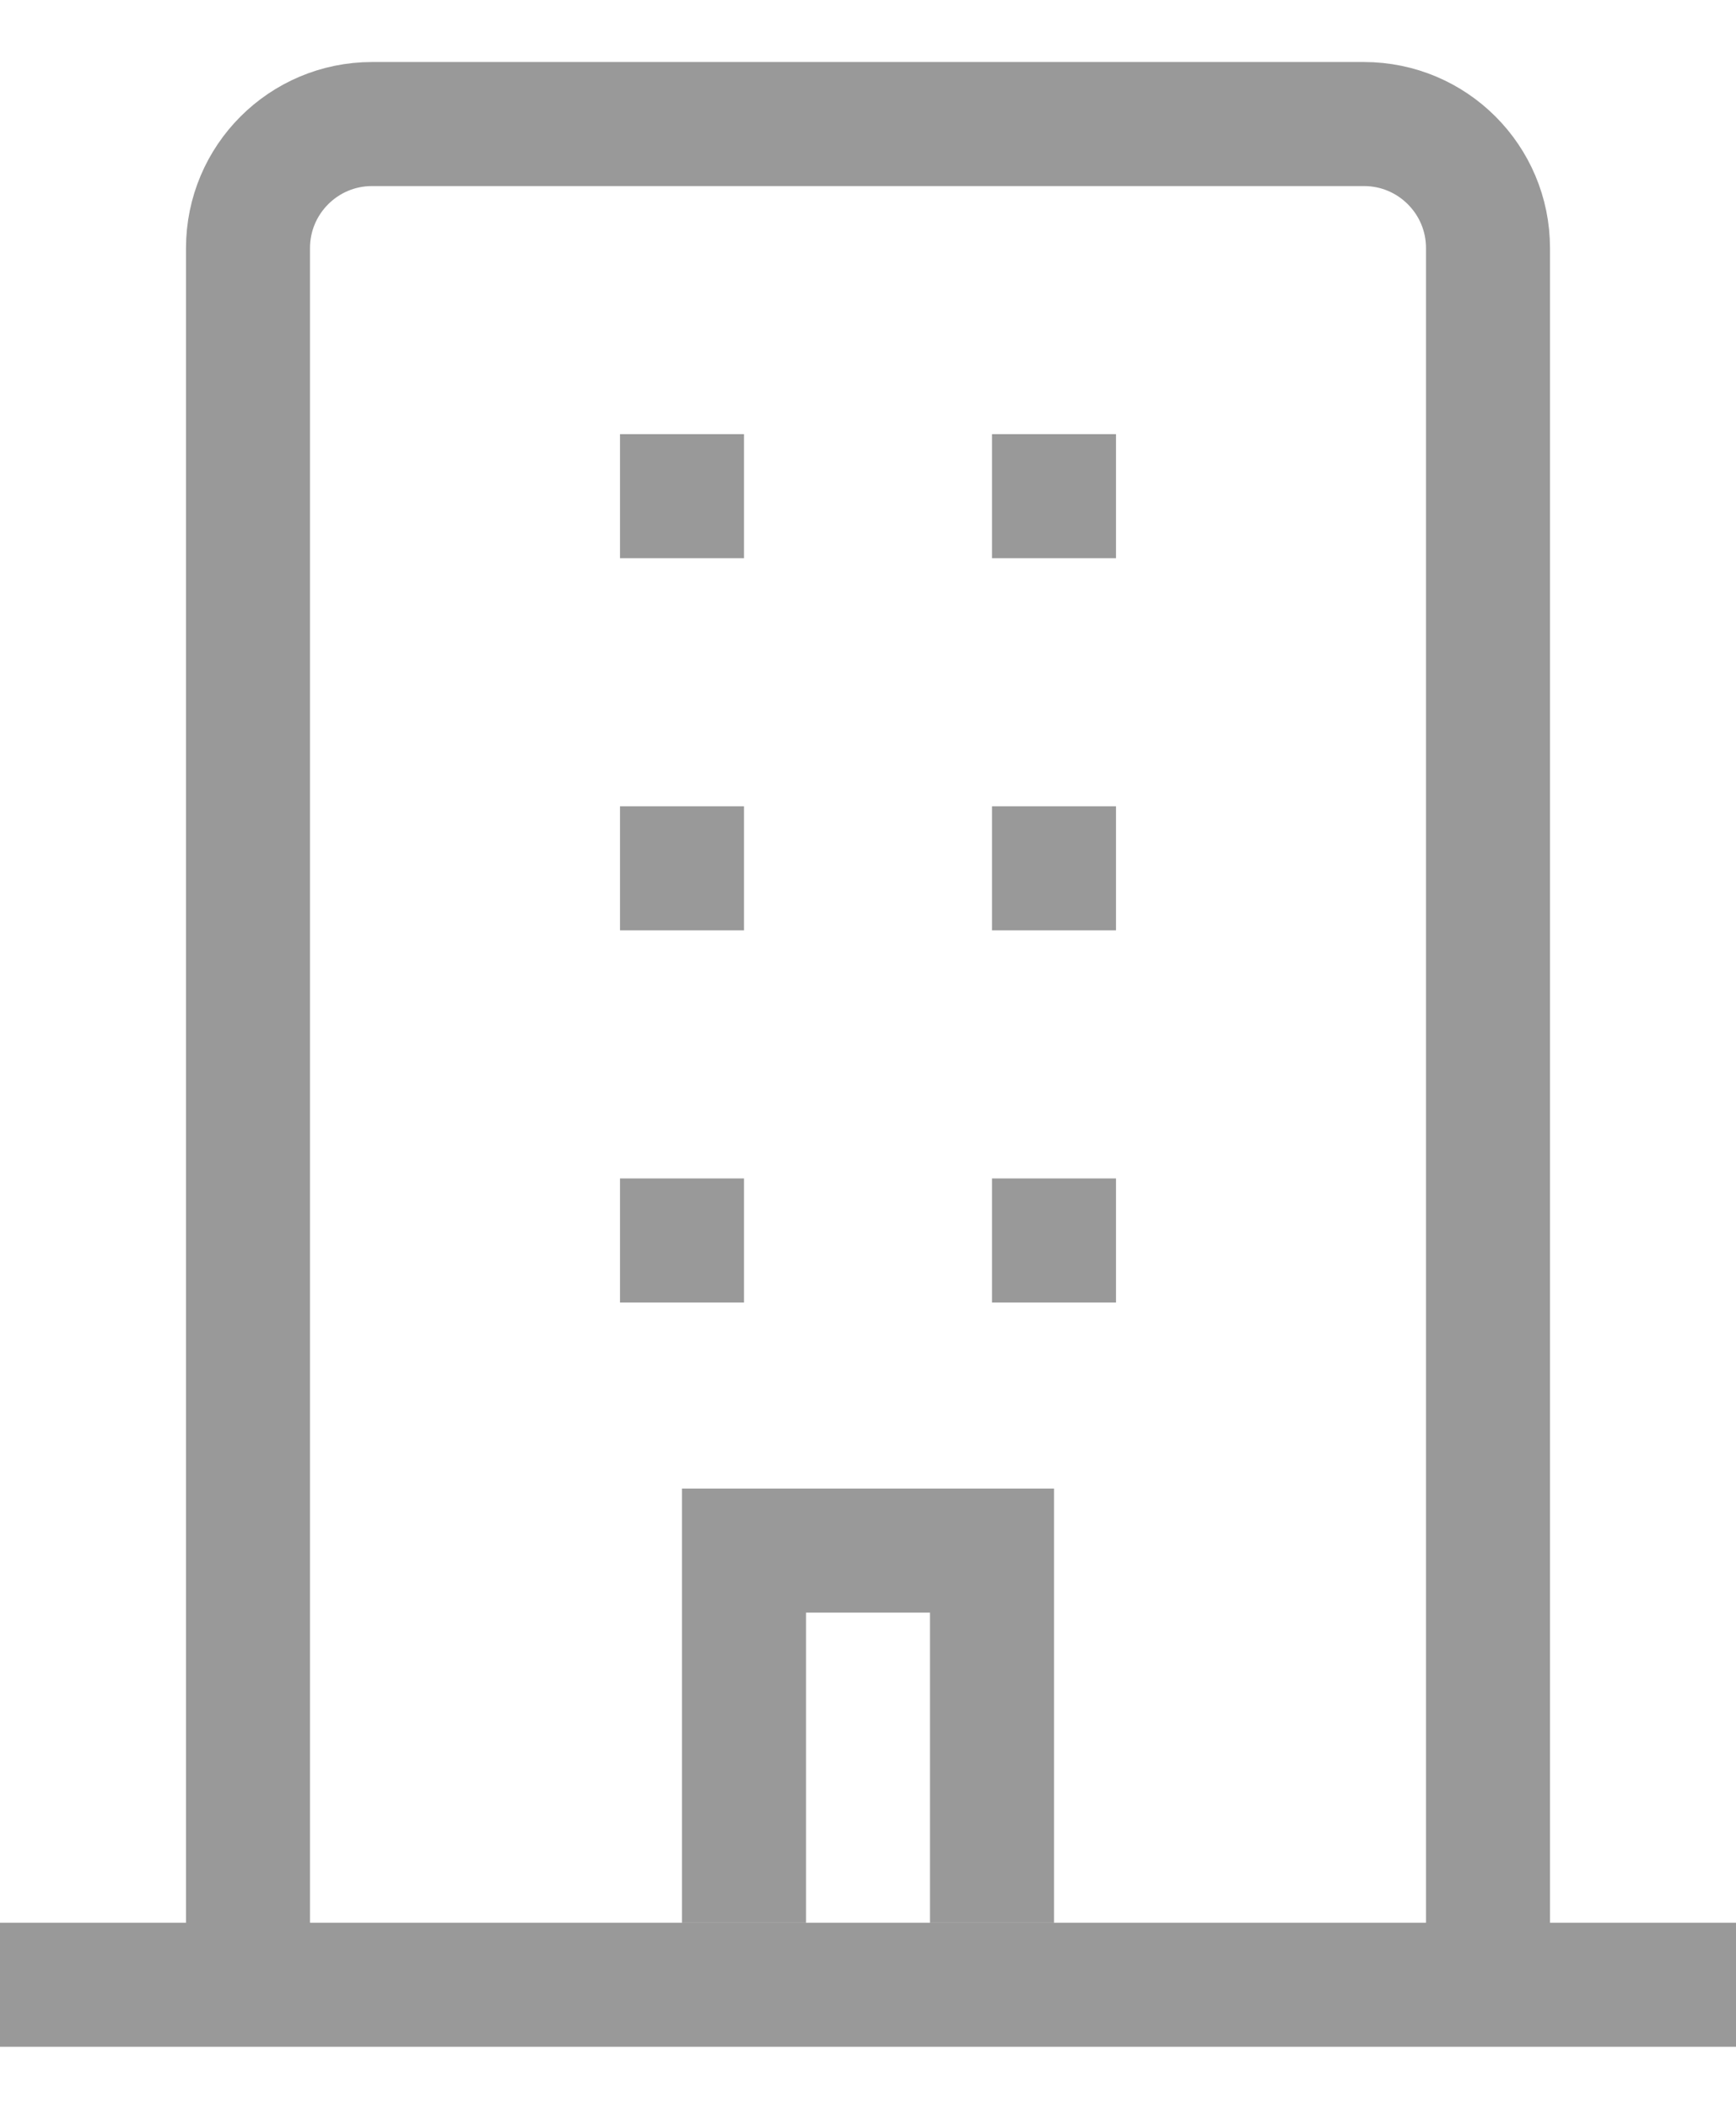
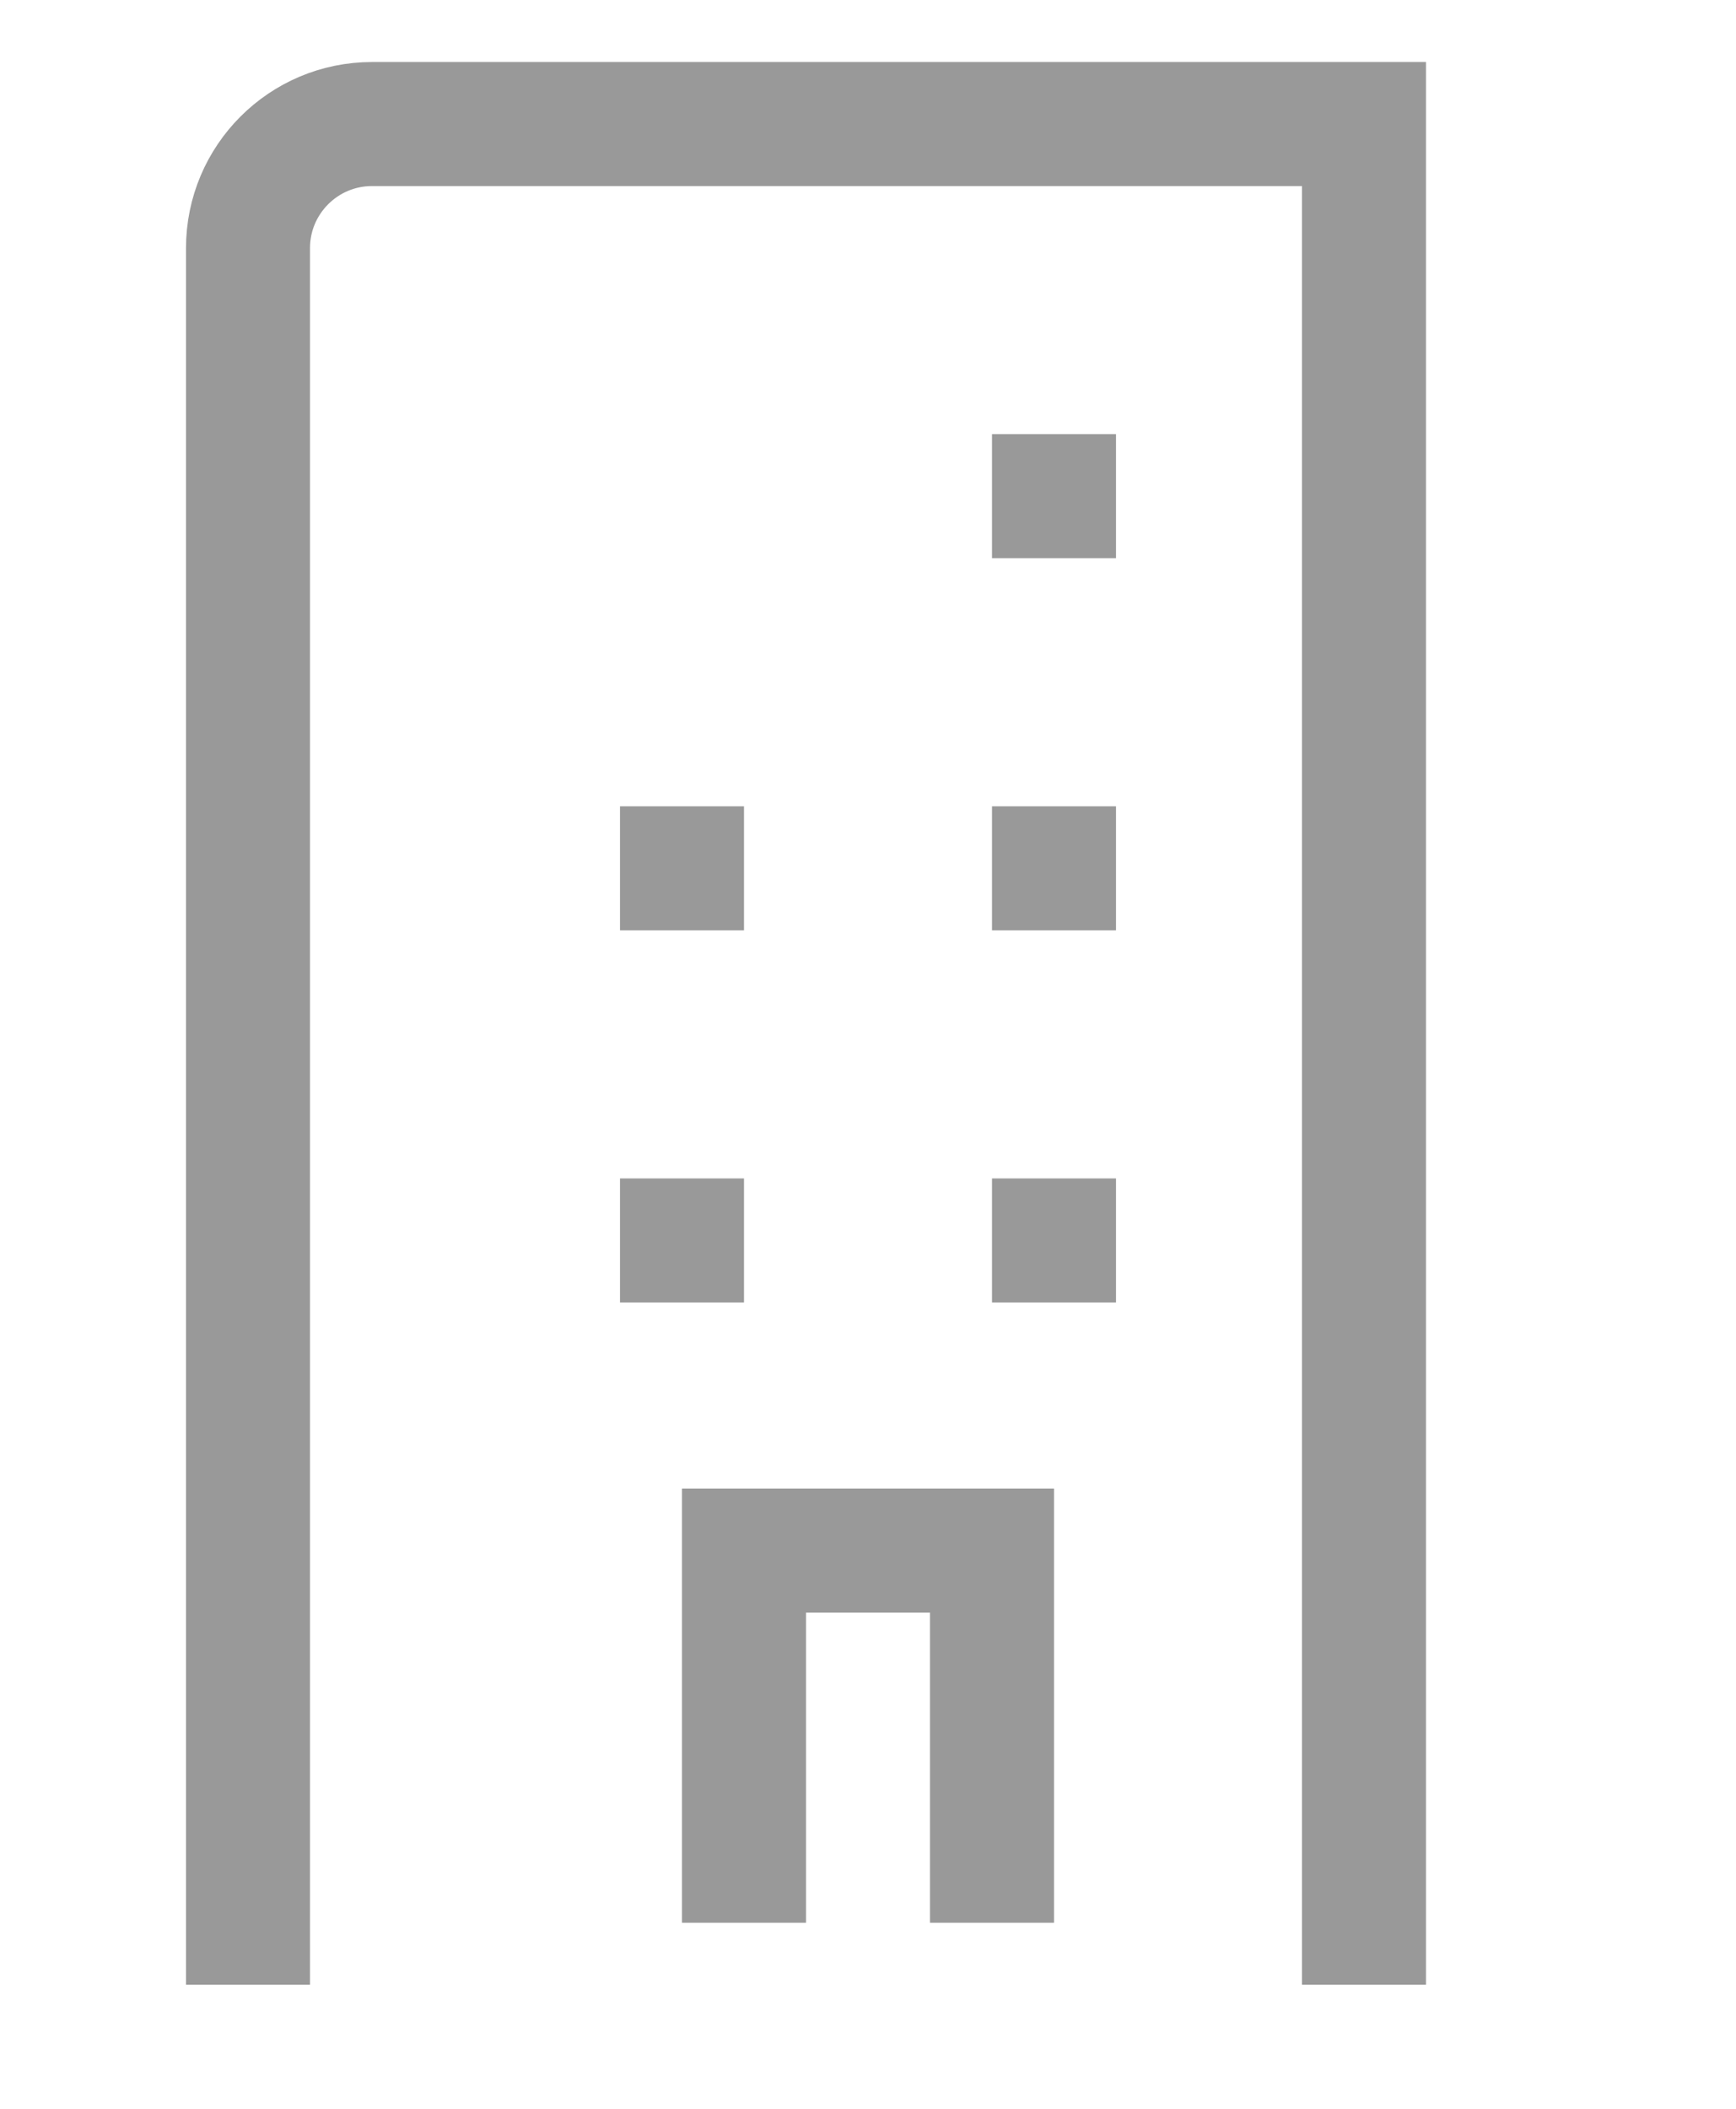
<svg xmlns="http://www.w3.org/2000/svg" width="14" height="17" viewBox="0 0 14 17" fill="none">
-   <path d="M0 16H14" stroke="#999999" />
-   <path d="M2 16V2C2 1.448 2.448 1 3 1H11C11.552 1 12 1.448 12 2V16" stroke="#999999" />
-   <rect x="5.25" y="3.75" width="0.5" height="0.5" stroke="#999999" stroke-width="0.5" />
+   <path d="M2 16V2C2 1.448 2.448 1 3 1H11V16" stroke="#999999" />
  <rect x="5.25" y="6.75" width="0.5" height="0.5" stroke="#999999" stroke-width="0.5" />
  <rect x="5.25" y="9.75" width="0.5" height="0.5" stroke="#999999" stroke-width="0.5" />
  <rect x="8.25" y="3.75" width="0.5" height="0.5" stroke="#999999" stroke-width="0.5" />
  <rect x="8.25" y="6.75" width="0.5" height="0.5" stroke="#999999" stroke-width="0.5" />
  <rect x="8.25" y="9.75" width="0.5" height="0.5" stroke="#999999" stroke-width="0.5" />
  <path d="M6 15.5V12.5H8V15.5" stroke="#999999" />
</svg>